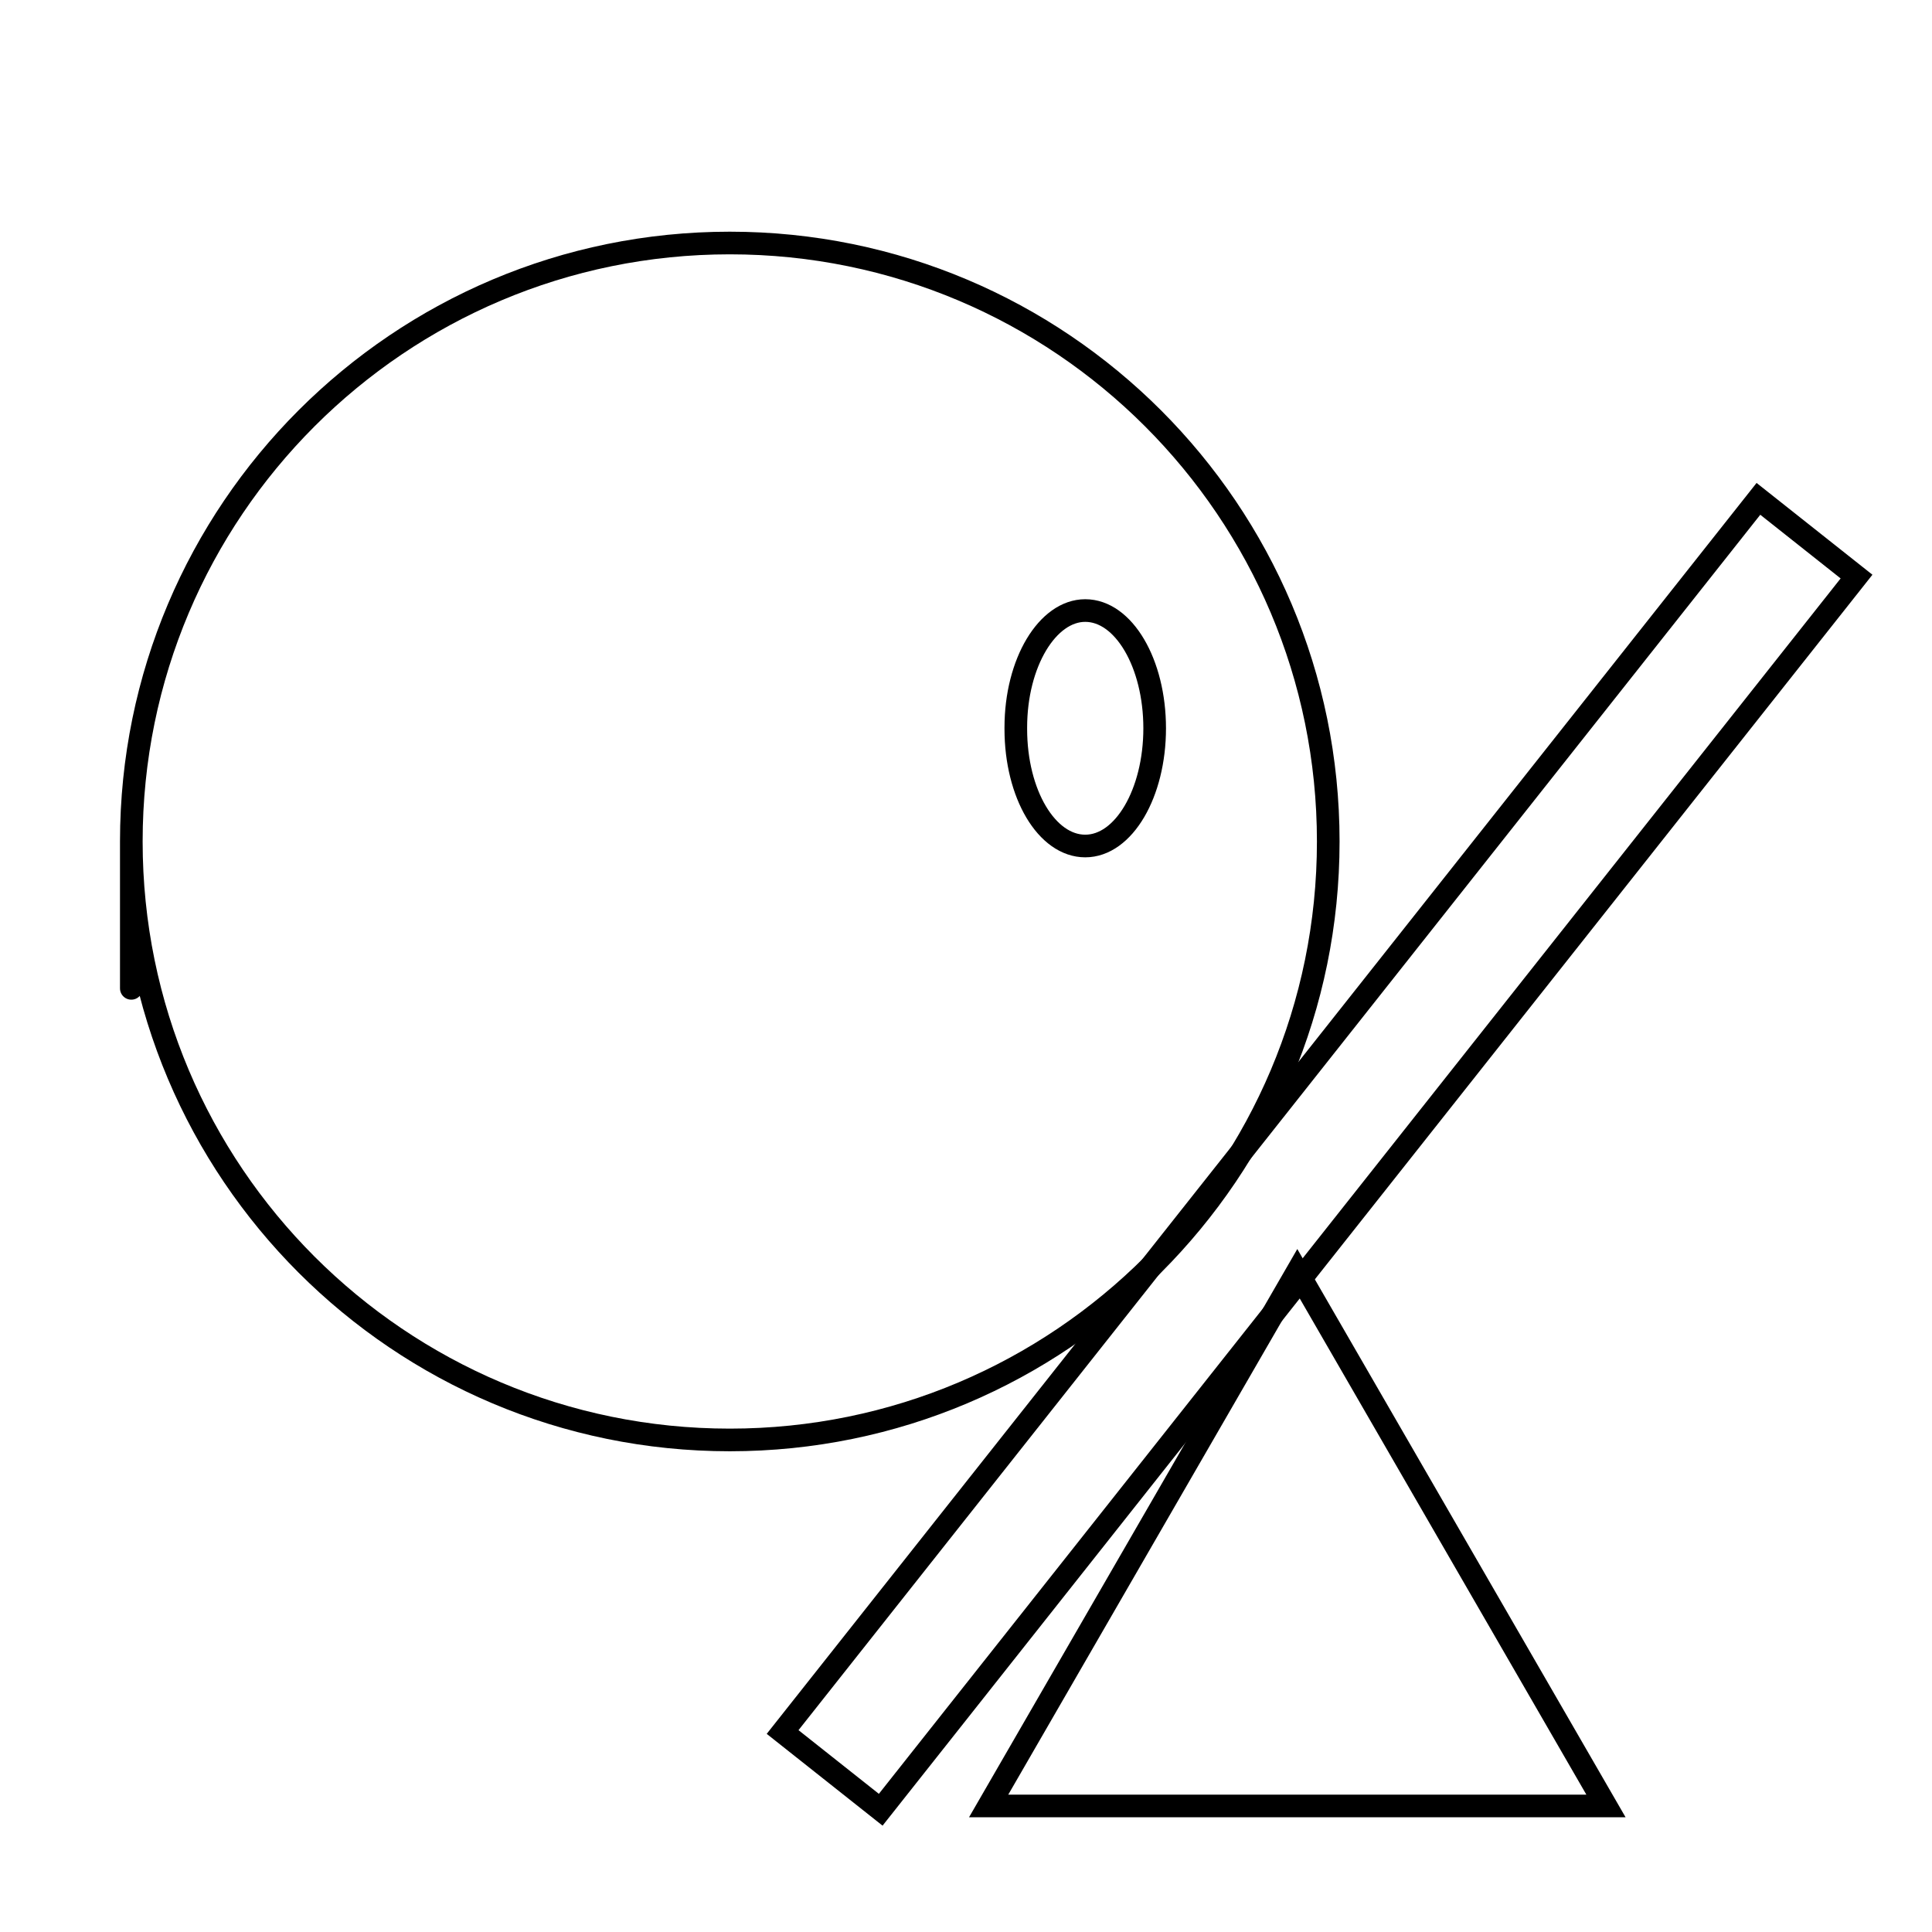
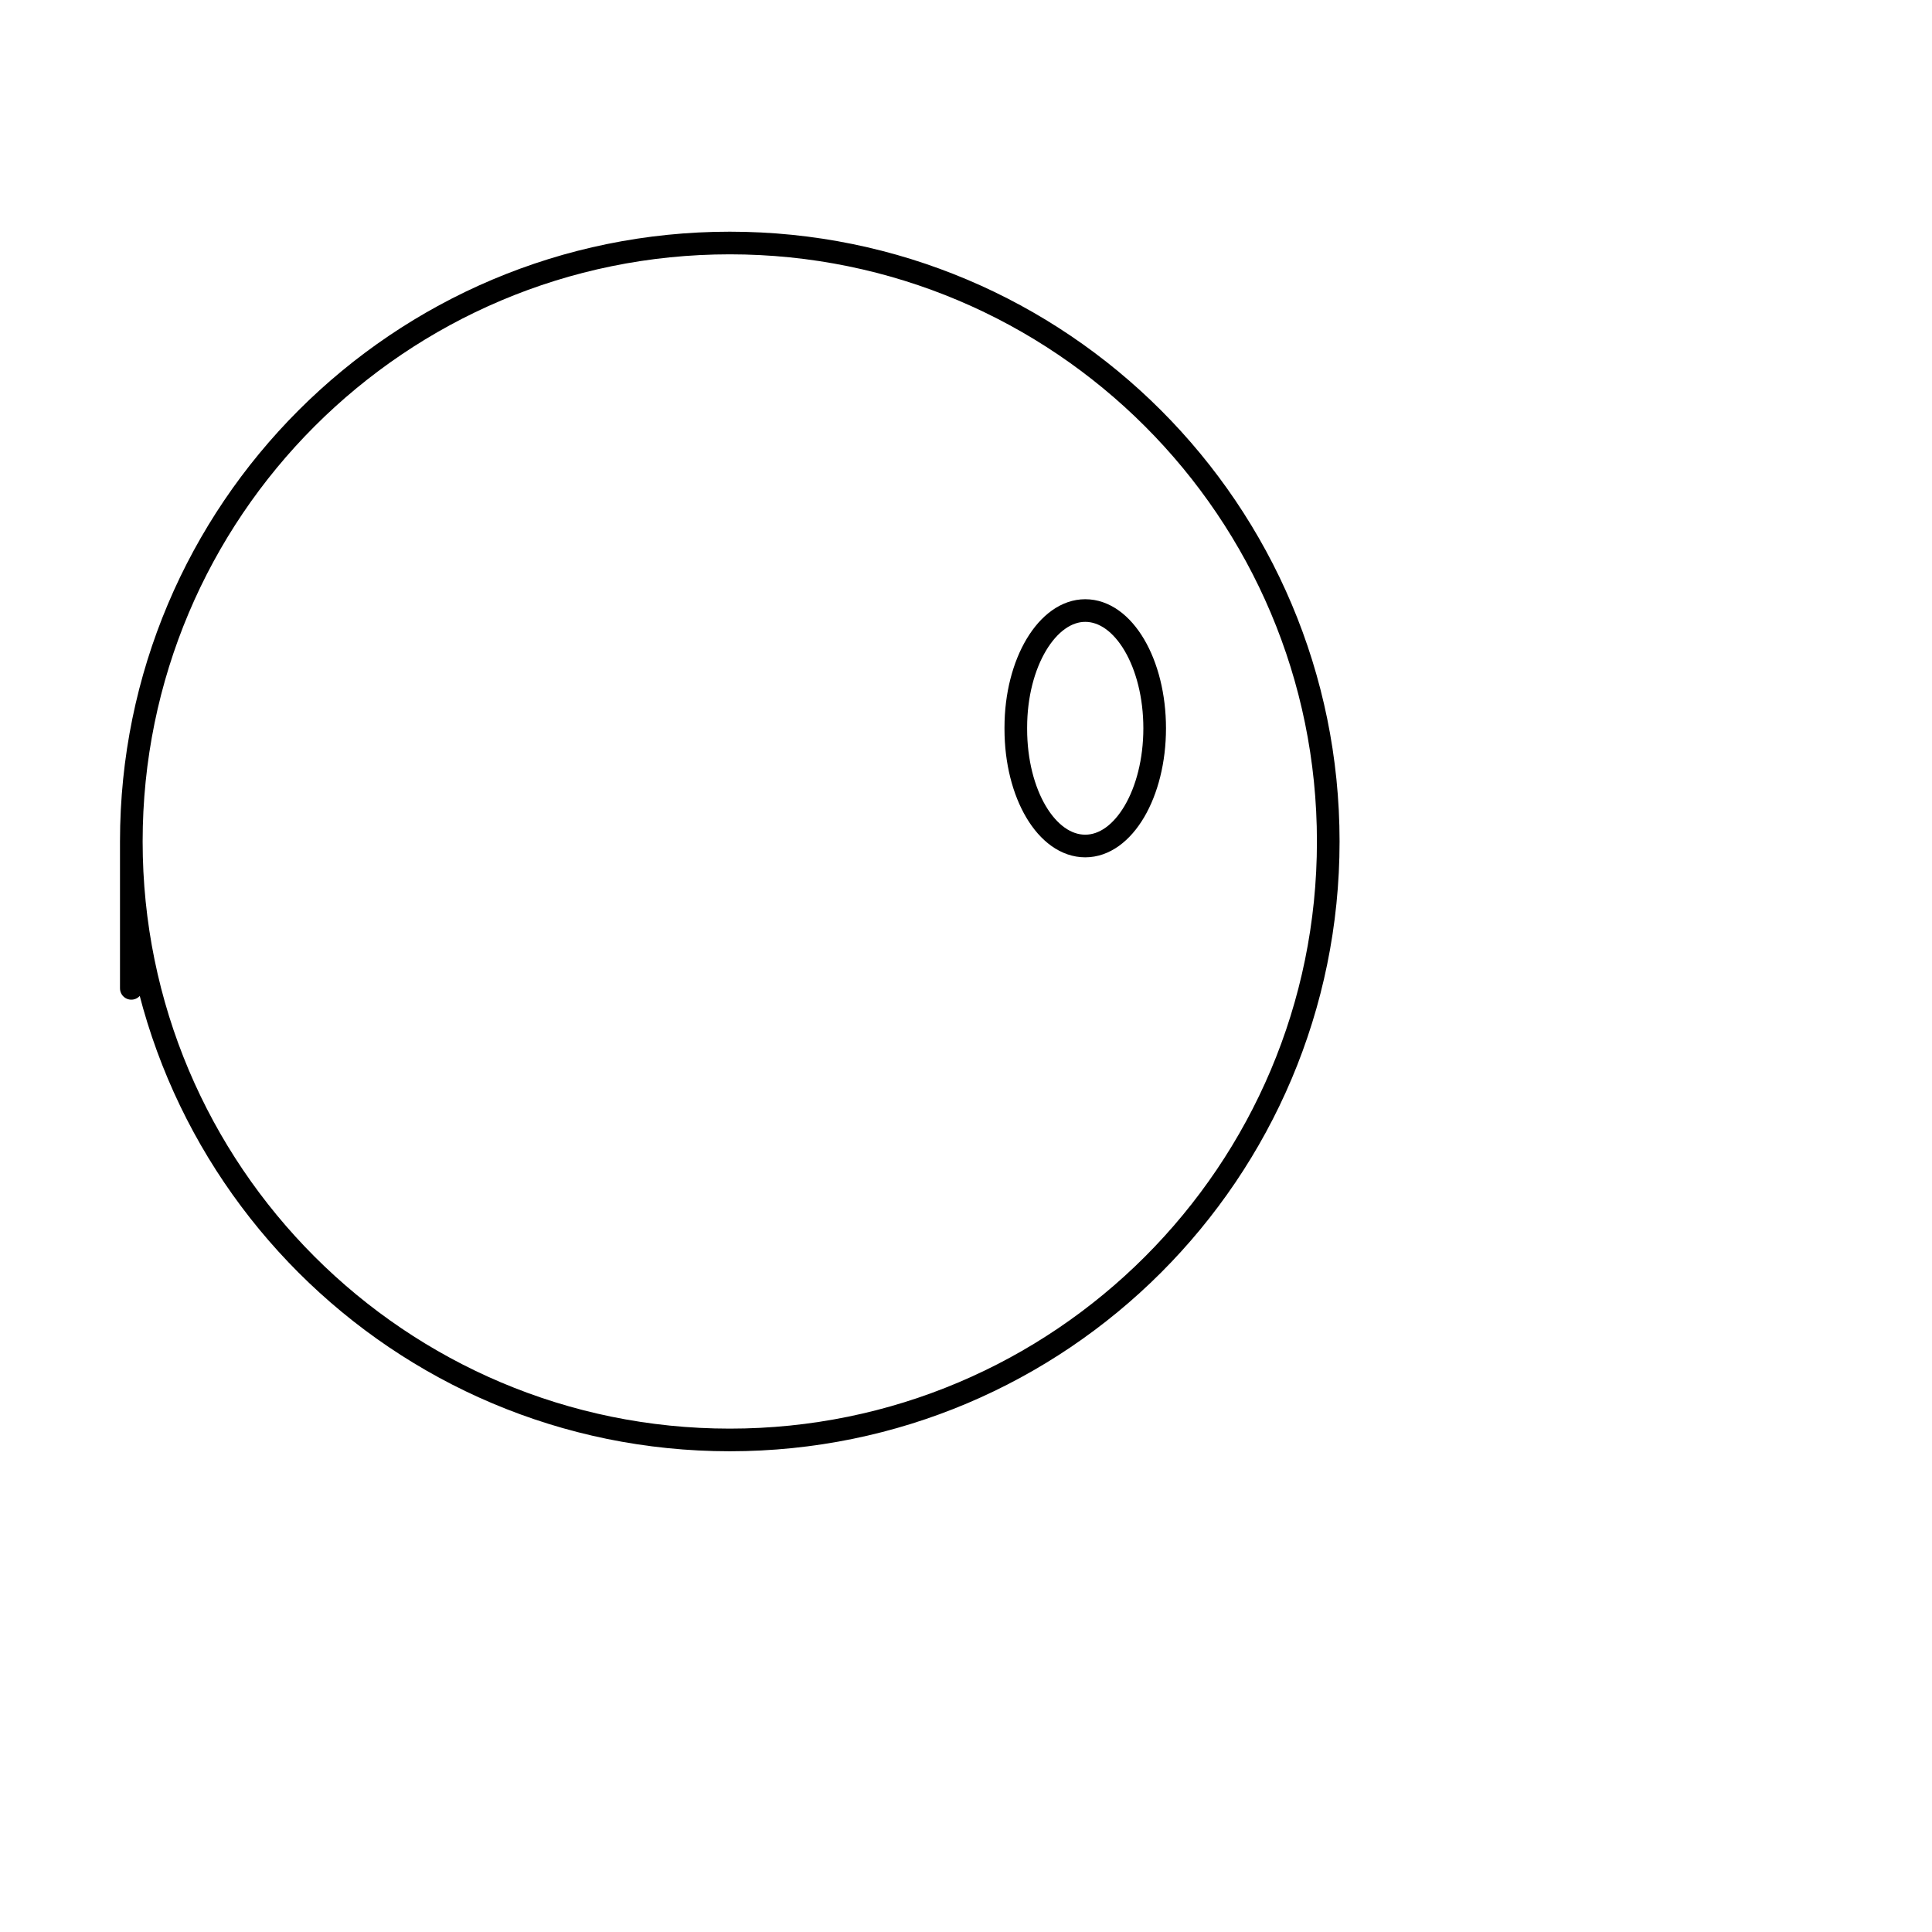
<svg xmlns="http://www.w3.org/2000/svg" version="1.1" x="0px" y="0px" viewBox="0 0 256 256" enable-background="new 0 0 256 256" xml:space="preserve">
  <g>
    <g>
-       <path stroke-width="3" fill-opacity="0" stroke="#000000" d="M131,239.3l40.9-70.8l40.9,70.8H131L131,239.3z" />
      <path stroke-width="3" fill-opacity="0" stroke="#000000" d="M17.4,111.5L17.4,111.5c0,43.8,35.5,79.3,79.3,79.3s79.3-35.5,79.3-79.3l0,0l0,0c0-43.8-35.5-79.3-79.3-79.3S17.4,67.7,17.4,111.5C17.4,155.3,17.4,111.5,17.4,111.5L17.4,111.5z" />
      <path stroke-width="3" fill-opacity="0" stroke="#000000" d="M10,16.2" />
      <path stroke-width="3" fill-opacity="0" stroke="#000000" d="M10,16.2" />
-       <path stroke-width="3" fill-opacity="0" stroke="#000000" d="M10,16.2" />
      <path stroke-width="3" fill-opacity="0" stroke="#000000" d="M134.6,96.4c0-8.6,4.2-15.5,9.2-15.5c5.1,0,9.2,7,9.2,15.6s-4.1,15.6-9.2,15.6c-5.1,0-9.2-6.9-9.2-15.5V96.4z" />
-       <path stroke-width="3" fill-opacity="0" stroke="#000000" d="M233,66.1l13,10.3L116.7,239.8l-13-10.3L233,66.1L233,66.1z" />
    </g>
  </g>
</svg>